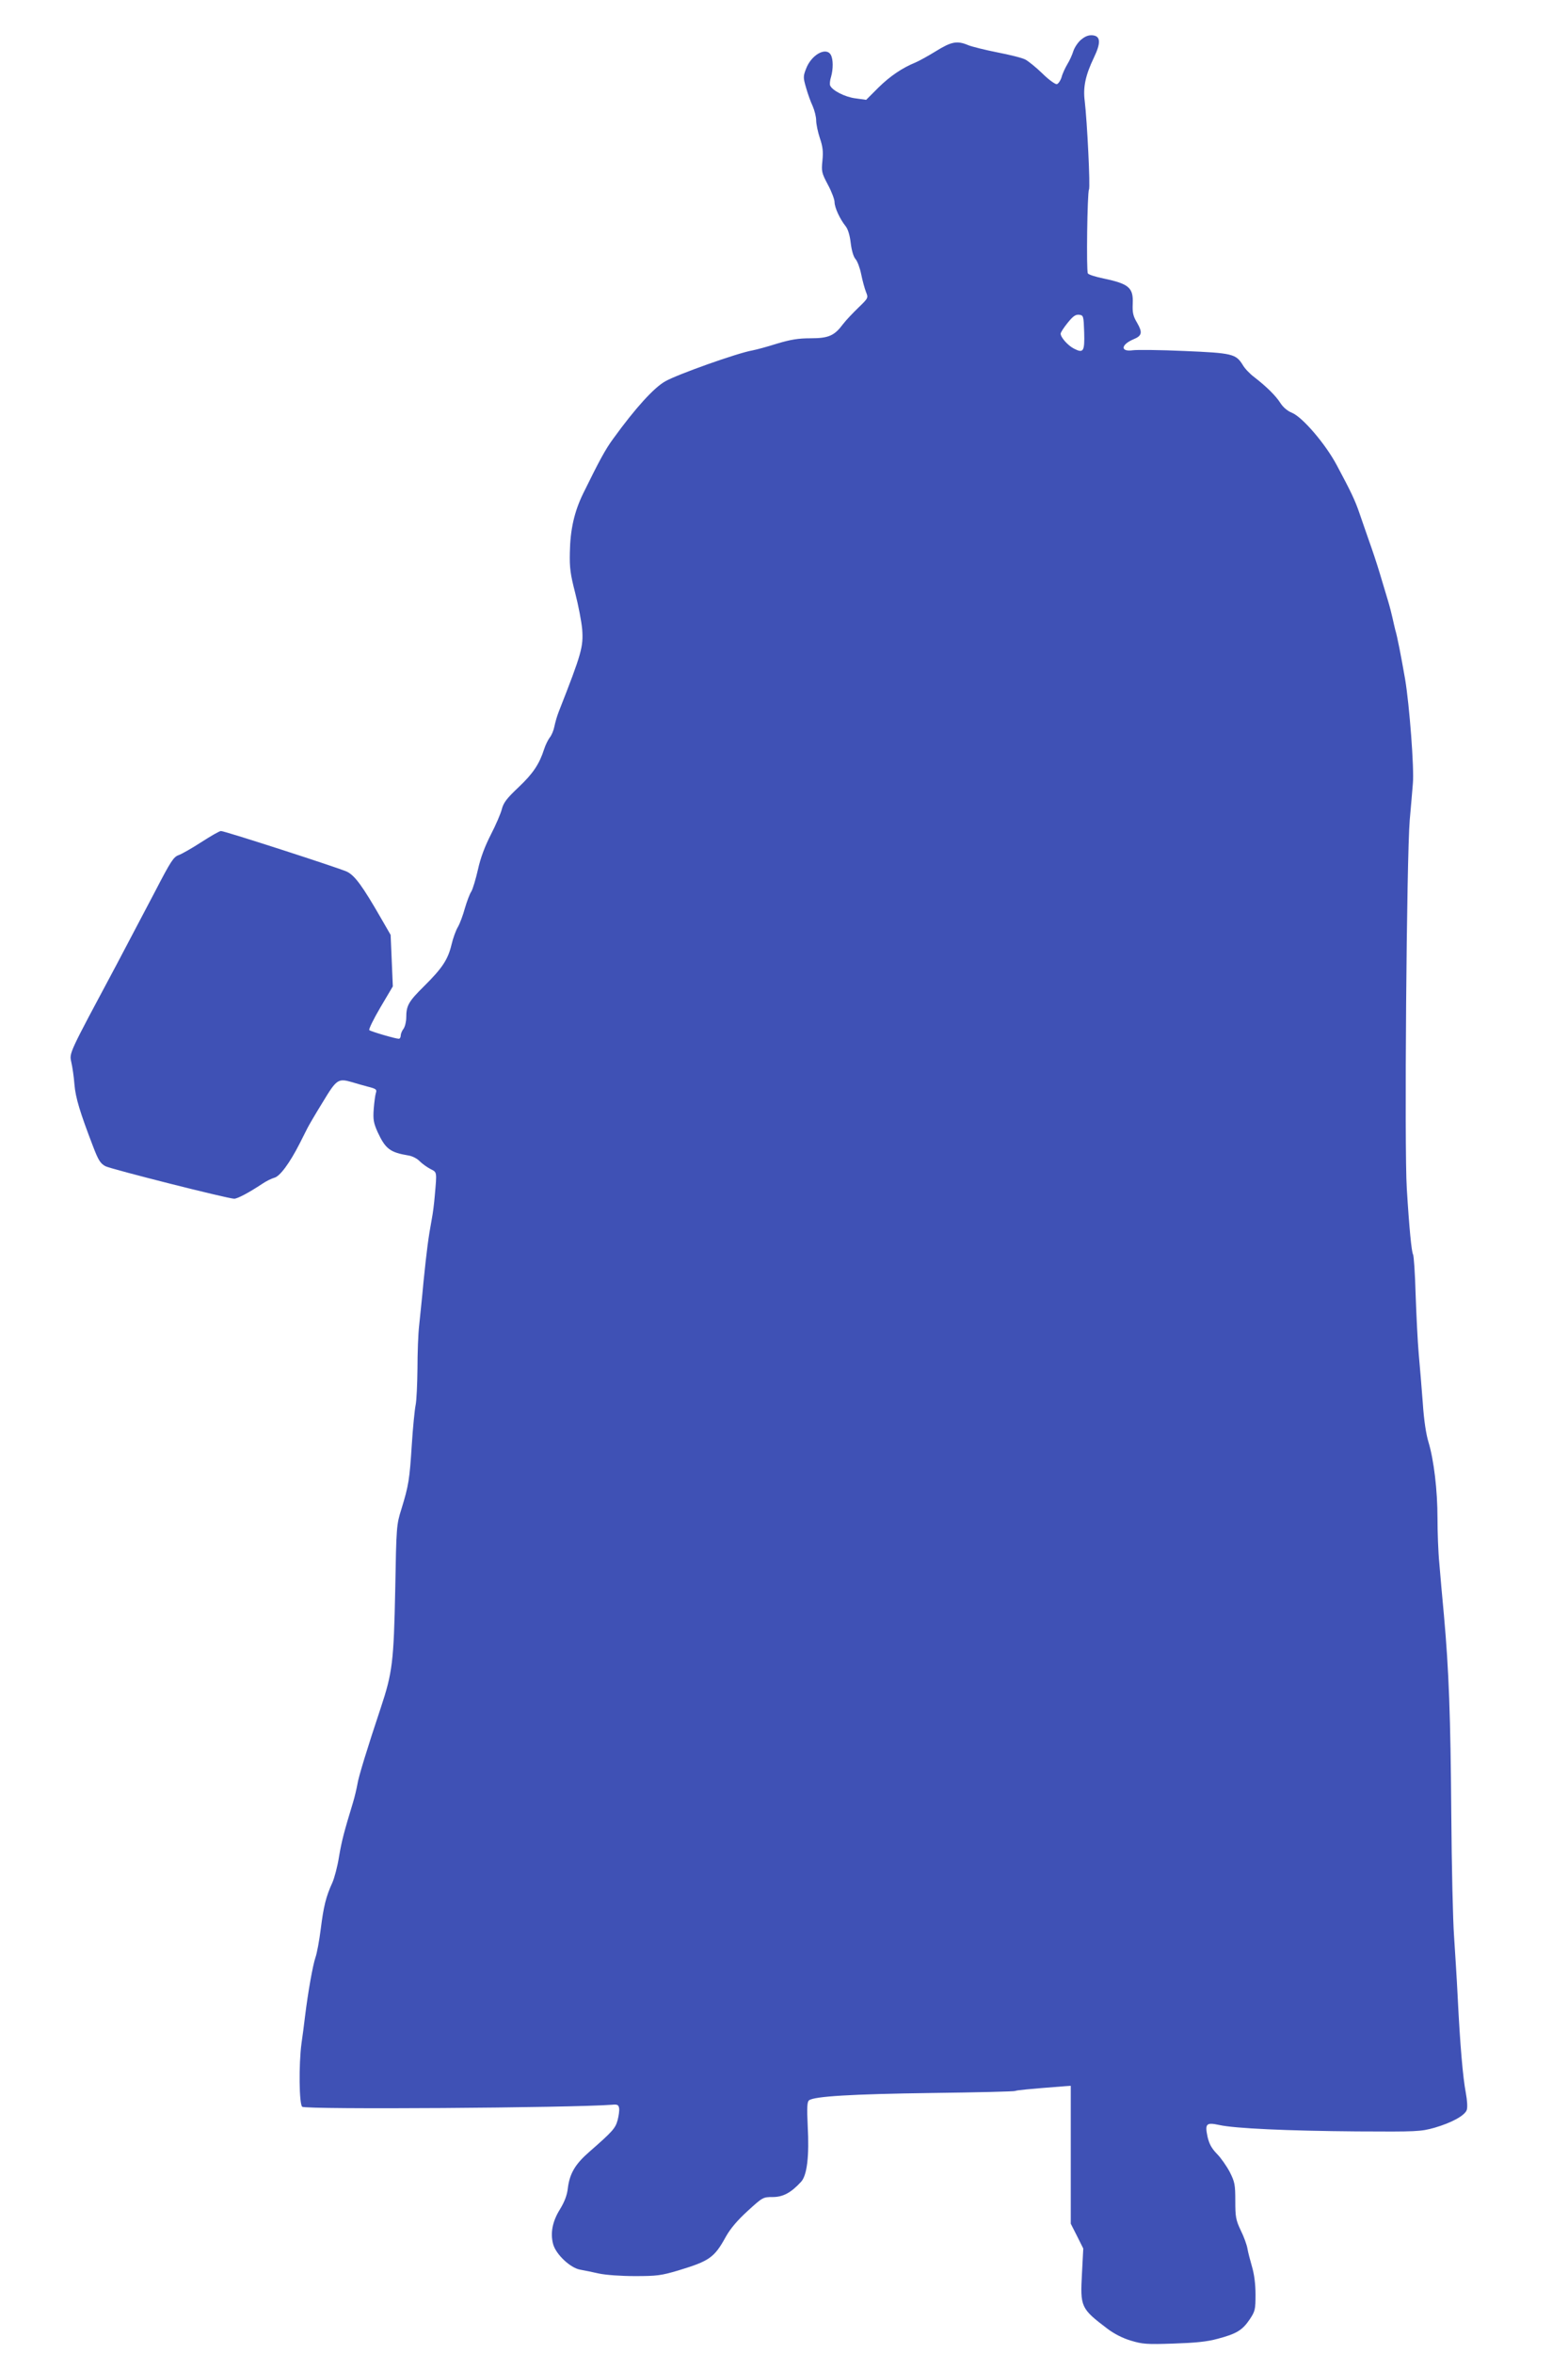
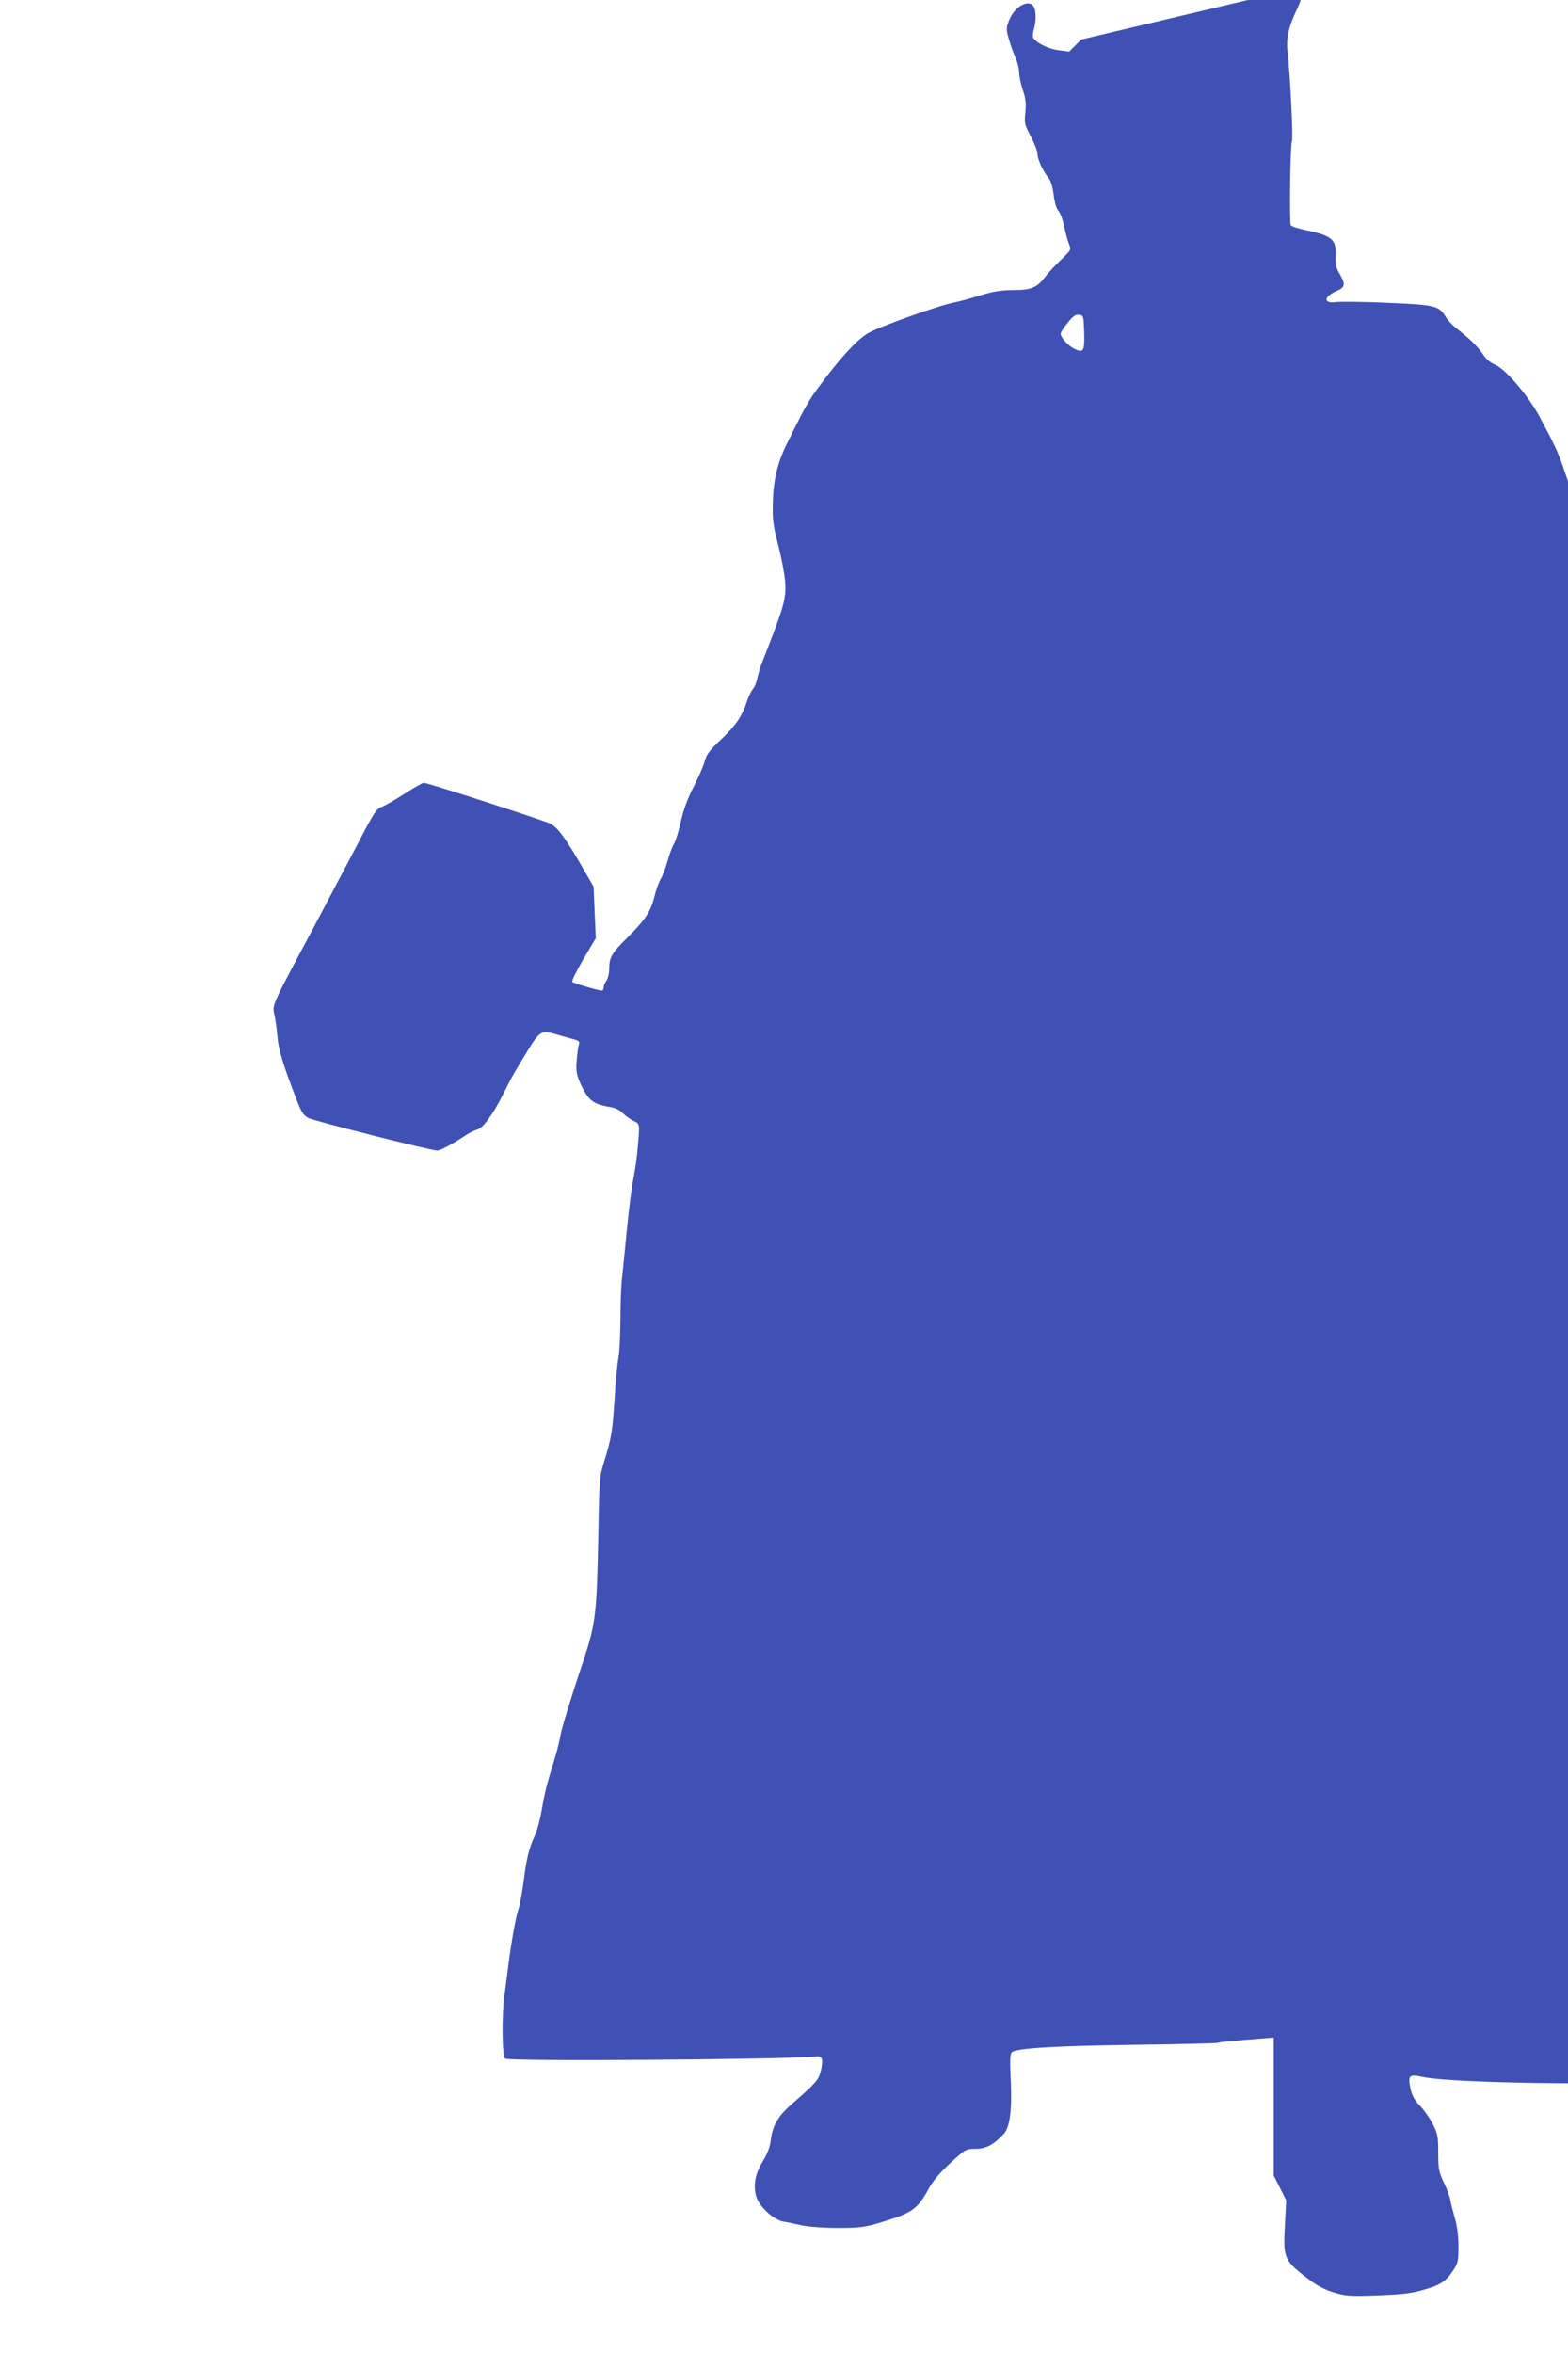
<svg xmlns="http://www.w3.org/2000/svg" version="1.0" width="853pt" height="1280pt" viewBox="0 0 853 1280" preserveAspectRatio="xMidYMid meet">
  <g transform="translate(0,1280) scale(0.1,-0.1)" fill="#3f51b5" stroke="none">
-     <path d="M5882 12585 c-17 -14 -36 -42 -43 -63 -6 -20 -21 -53 -33 -72 -11 -19 -26 -50 -31 -70 -6 -19 -18 -36 -26 -38 -8 -1 -44 24 -78 58 -34 33 -76 67 -93 76 -16 9 -85 26 -152 39 -66 13 -138 31 -158 39 -61 26 -92 20 -176 -32 -42 -26 -93 -54 -112 -62 -71 -29 -137 -73 -202 -137 l-66 -66 -58 8 c-57 7 -127 43 -138 70 -3 8 -1 29 5 47 12 43 12 95 -1 119 -25 46 -106 2 -135 -75 -16 -41 -16 -48 0 -103 9 -32 25 -77 36 -100 10 -23 19 -58 19 -78 0 -19 9 -63 20 -96 16 -47 19 -73 14 -123 -6 -59 -4 -67 30 -131 20 -37 36 -80 36 -94 0 -30 30 -94 60 -131 13 -16 23 -49 28 -92 5 -41 15 -75 26 -87 10 -11 24 -48 31 -83 7 -35 19 -78 26 -96 13 -32 13 -33 -41 -85 -30 -29 -68 -69 -84 -90 -47 -63 -78 -77 -177 -77 -67 0 -108 -7 -182 -29 -53 -17 -113 -33 -134 -37 -81 -14 -407 -130 -474 -168 -62 -35 -162 -145 -283 -312 -44 -60 -76 -120 -164 -299 -48 -99 -70 -196 -72 -320 -2 -84 3 -119 29 -220 17 -66 34 -154 38 -197 7 -96 -2 -130 -127 -448 -10 -25 -20 -61 -24 -81 -4 -21 -15 -48 -25 -60 -10 -13 -24 -42 -31 -64 -26 -81 -60 -132 -138 -206 -65 -61 -83 -85 -92 -120 -6 -24 -33 -87 -60 -139 -33 -65 -56 -126 -70 -190 -12 -52 -28 -106 -36 -119 -9 -13 -24 -54 -35 -91 -10 -37 -27 -83 -38 -102 -11 -18 -27 -62 -35 -97 -19 -79 -49 -126 -148 -224 -85 -84 -98 -106 -98 -171 0 -23 -7 -51 -15 -62 -8 -10 -15 -27 -15 -36 0 -10 -5 -18 -10 -18 -19 0 -154 40 -161 47 -4 5 23 60 60 123 l68 115 -6 140 -6 140 -49 85 c-105 183 -146 238 -189 259 -46 21 -664 221 -685 221 -8 0 -55 -27 -106 -60 -51 -33 -107 -65 -124 -71 -28 -10 -43 -33 -128 -197 -54 -103 -148 -281 -209 -397 -265 -496 -258 -480 -247 -533 6 -26 14 -80 17 -121 6 -72 30 -151 101 -336 29 -76 40 -93 67 -108 31 -16 667 -177 701 -177 18 0 80 33 151 80 22 15 52 30 67 34 30 7 83 78 138 186 18 36 38 75 44 87 6 12 42 74 81 137 76 126 84 132 160 110 22 -7 62 -18 88 -25 43 -11 48 -15 42 -33 -4 -12 -9 -51 -12 -88 -4 -57 -1 -75 21 -125 43 -92 67 -111 169 -128 20 -3 47 -17 60 -31 13 -13 39 -32 58 -42 37 -19 36 -12 24 -147 -3 -38 -10 -95 -16 -125 -19 -102 -28 -174 -45 -340 -8 -91 -20 -199 -24 -241 -5 -42 -9 -147 -9 -233 -1 -85 -5 -175 -10 -198 -5 -24 -15 -122 -21 -218 -12 -188 -17 -220 -57 -350 -26 -83 -27 -94 -33 -435 -8 -393 -15 -453 -79 -645 -71 -213 -122 -378 -127 -416 -4 -22 -14 -66 -24 -99 -49 -161 -61 -207 -76 -295 -8 -52 -25 -115 -36 -140 -35 -76 -48 -131 -63 -251 -8 -64 -21 -134 -29 -156 -14 -41 -40 -184 -57 -323 -5 -41 -13 -106 -19 -145 -15 -113 -13 -330 4 -344 19 -16 1464 -6 1686 11 29 3 35 -1 38 -19 2 -12 -2 -41 -8 -64 -12 -45 -27 -62 -154 -173 -77 -67 -107 -118 -117 -198 -4 -38 -18 -74 -43 -115 -41 -66 -53 -129 -37 -189 15 -56 94 -130 147 -139 22 -4 67 -13 102 -21 37 -8 119 -14 196 -14 119 0 143 3 237 31 168 51 195 69 258 184 25 44 62 88 119 140 81 74 83 75 136 75 56 0 100 24 154 83 32 35 45 138 36 302 -5 104 -3 133 7 141 28 22 234 34 668 40 245 3 449 8 454 11 7 4 65 10 272 26 l30 2 0 -375 0 -375 34 -67 34 -68 -7 -134 c-10 -184 -7 -192 138 -302 37 -28 84 -52 128 -65 63 -19 86 -21 231 -16 120 4 183 10 241 26 102 27 134 46 174 105 30 45 32 54 32 136 0 57 -7 110 -19 151 -10 35 -22 80 -25 99 -3 19 -19 64 -36 98 -27 57 -30 74 -30 161 0 89 -3 103 -30 157 -17 32 -48 77 -70 99 -29 30 -42 54 -51 93 -15 71 -7 79 63 64 84 -19 374 -32 748 -35 331 -2 348 -1 424 20 93 27 164 66 175 96 5 14 3 51 -5 94 -16 84 -31 258 -44 518 -5 105 -15 255 -20 335 -6 80 -13 379 -15 665 -4 531 -13 779 -40 1080 -9 94 -20 220 -25 281 -6 60 -10 171 -10 245 0 155 -20 319 -49 415 -13 42 -25 120 -31 213 -6 80 -16 200 -22 266 -6 66 -13 212 -17 325 -3 113 -10 211 -14 217 -8 13 -21 143 -34 358 -14 212 -1 1808 16 2005 6 69 14 158 17 198 8 82 -19 429 -42 567 -22 126 -43 235 -54 270 -4 17 -11 46 -15 65 -4 19 -15 62 -25 95 -10 33 -30 101 -45 150 -15 50 -41 128 -58 175 -16 47 -40 114 -52 150 -24 70 -45 114 -123 260 -61 115 -187 262 -244 285 -23 9 -47 29 -62 52 -26 41 -76 90 -143 142 -23 17 -52 47 -63 67 -37 59 -56 64 -318 75 -130 6 -256 7 -279 4 -69 -10 -67 30 4 60 46 19 49 37 19 89 -22 37 -26 55 -24 104 4 87 -20 108 -157 137 -44 9 -83 21 -87 28 -9 15 -3 440 6 456 8 12 -10 372 -23 481 -10 76 4 141 50 237 39 81 36 117 -7 121 -22 2 -40 -5 -62 -23z m16 -1593 c3 -104 -4 -115 -56 -88 -33 17 -72 61 -72 81 0 7 17 33 38 59 29 36 43 46 62 44 24 -3 25 -5 28 -96z" />
+     <path d="M5882 12585 l-66 -66 -58 8 c-57 7 -127 43 -138 70 -3 8 -1 29 5 47 12 43 12 95 -1 119 -25 46 -106 2 -135 -75 -16 -41 -16 -48 0 -103 9 -32 25 -77 36 -100 10 -23 19 -58 19 -78 0 -19 9 -63 20 -96 16 -47 19 -73 14 -123 -6 -59 -4 -67 30 -131 20 -37 36 -80 36 -94 0 -30 30 -94 60 -131 13 -16 23 -49 28 -92 5 -41 15 -75 26 -87 10 -11 24 -48 31 -83 7 -35 19 -78 26 -96 13 -32 13 -33 -41 -85 -30 -29 -68 -69 -84 -90 -47 -63 -78 -77 -177 -77 -67 0 -108 -7 -182 -29 -53 -17 -113 -33 -134 -37 -81 -14 -407 -130 -474 -168 -62 -35 -162 -145 -283 -312 -44 -60 -76 -120 -164 -299 -48 -99 -70 -196 -72 -320 -2 -84 3 -119 29 -220 17 -66 34 -154 38 -197 7 -96 -2 -130 -127 -448 -10 -25 -20 -61 -24 -81 -4 -21 -15 -48 -25 -60 -10 -13 -24 -42 -31 -64 -26 -81 -60 -132 -138 -206 -65 -61 -83 -85 -92 -120 -6 -24 -33 -87 -60 -139 -33 -65 -56 -126 -70 -190 -12 -52 -28 -106 -36 -119 -9 -13 -24 -54 -35 -91 -10 -37 -27 -83 -38 -102 -11 -18 -27 -62 -35 -97 -19 -79 -49 -126 -148 -224 -85 -84 -98 -106 -98 -171 0 -23 -7 -51 -15 -62 -8 -10 -15 -27 -15 -36 0 -10 -5 -18 -10 -18 -19 0 -154 40 -161 47 -4 5 23 60 60 123 l68 115 -6 140 -6 140 -49 85 c-105 183 -146 238 -189 259 -46 21 -664 221 -685 221 -8 0 -55 -27 -106 -60 -51 -33 -107 -65 -124 -71 -28 -10 -43 -33 -128 -197 -54 -103 -148 -281 -209 -397 -265 -496 -258 -480 -247 -533 6 -26 14 -80 17 -121 6 -72 30 -151 101 -336 29 -76 40 -93 67 -108 31 -16 667 -177 701 -177 18 0 80 33 151 80 22 15 52 30 67 34 30 7 83 78 138 186 18 36 38 75 44 87 6 12 42 74 81 137 76 126 84 132 160 110 22 -7 62 -18 88 -25 43 -11 48 -15 42 -33 -4 -12 -9 -51 -12 -88 -4 -57 -1 -75 21 -125 43 -92 67 -111 169 -128 20 -3 47 -17 60 -31 13 -13 39 -32 58 -42 37 -19 36 -12 24 -147 -3 -38 -10 -95 -16 -125 -19 -102 -28 -174 -45 -340 -8 -91 -20 -199 -24 -241 -5 -42 -9 -147 -9 -233 -1 -85 -5 -175 -10 -198 -5 -24 -15 -122 -21 -218 -12 -188 -17 -220 -57 -350 -26 -83 -27 -94 -33 -435 -8 -393 -15 -453 -79 -645 -71 -213 -122 -378 -127 -416 -4 -22 -14 -66 -24 -99 -49 -161 -61 -207 -76 -295 -8 -52 -25 -115 -36 -140 -35 -76 -48 -131 -63 -251 -8 -64 -21 -134 -29 -156 -14 -41 -40 -184 -57 -323 -5 -41 -13 -106 -19 -145 -15 -113 -13 -330 4 -344 19 -16 1464 -6 1686 11 29 3 35 -1 38 -19 2 -12 -2 -41 -8 -64 -12 -45 -27 -62 -154 -173 -77 -67 -107 -118 -117 -198 -4 -38 -18 -74 -43 -115 -41 -66 -53 -129 -37 -189 15 -56 94 -130 147 -139 22 -4 67 -13 102 -21 37 -8 119 -14 196 -14 119 0 143 3 237 31 168 51 195 69 258 184 25 44 62 88 119 140 81 74 83 75 136 75 56 0 100 24 154 83 32 35 45 138 36 302 -5 104 -3 133 7 141 28 22 234 34 668 40 245 3 449 8 454 11 7 4 65 10 272 26 l30 2 0 -375 0 -375 34 -67 34 -68 -7 -134 c-10 -184 -7 -192 138 -302 37 -28 84 -52 128 -65 63 -19 86 -21 231 -16 120 4 183 10 241 26 102 27 134 46 174 105 30 45 32 54 32 136 0 57 -7 110 -19 151 -10 35 -22 80 -25 99 -3 19 -19 64 -36 98 -27 57 -30 74 -30 161 0 89 -3 103 -30 157 -17 32 -48 77 -70 99 -29 30 -42 54 -51 93 -15 71 -7 79 63 64 84 -19 374 -32 748 -35 331 -2 348 -1 424 20 93 27 164 66 175 96 5 14 3 51 -5 94 -16 84 -31 258 -44 518 -5 105 -15 255 -20 335 -6 80 -13 379 -15 665 -4 531 -13 779 -40 1080 -9 94 -20 220 -25 281 -6 60 -10 171 -10 245 0 155 -20 319 -49 415 -13 42 -25 120 -31 213 -6 80 -16 200 -22 266 -6 66 -13 212 -17 325 -3 113 -10 211 -14 217 -8 13 -21 143 -34 358 -14 212 -1 1808 16 2005 6 69 14 158 17 198 8 82 -19 429 -42 567 -22 126 -43 235 -54 270 -4 17 -11 46 -15 65 -4 19 -15 62 -25 95 -10 33 -30 101 -45 150 -15 50 -41 128 -58 175 -16 47 -40 114 -52 150 -24 70 -45 114 -123 260 -61 115 -187 262 -244 285 -23 9 -47 29 -62 52 -26 41 -76 90 -143 142 -23 17 -52 47 -63 67 -37 59 -56 64 -318 75 -130 6 -256 7 -279 4 -69 -10 -67 30 4 60 46 19 49 37 19 89 -22 37 -26 55 -24 104 4 87 -20 108 -157 137 -44 9 -83 21 -87 28 -9 15 -3 440 6 456 8 12 -10 372 -23 481 -10 76 4 141 50 237 39 81 36 117 -7 121 -22 2 -40 -5 -62 -23z m16 -1593 c3 -104 -4 -115 -56 -88 -33 17 -72 61 -72 81 0 7 17 33 38 59 29 36 43 46 62 44 24 -3 25 -5 28 -96z" />
  </g>
</svg>